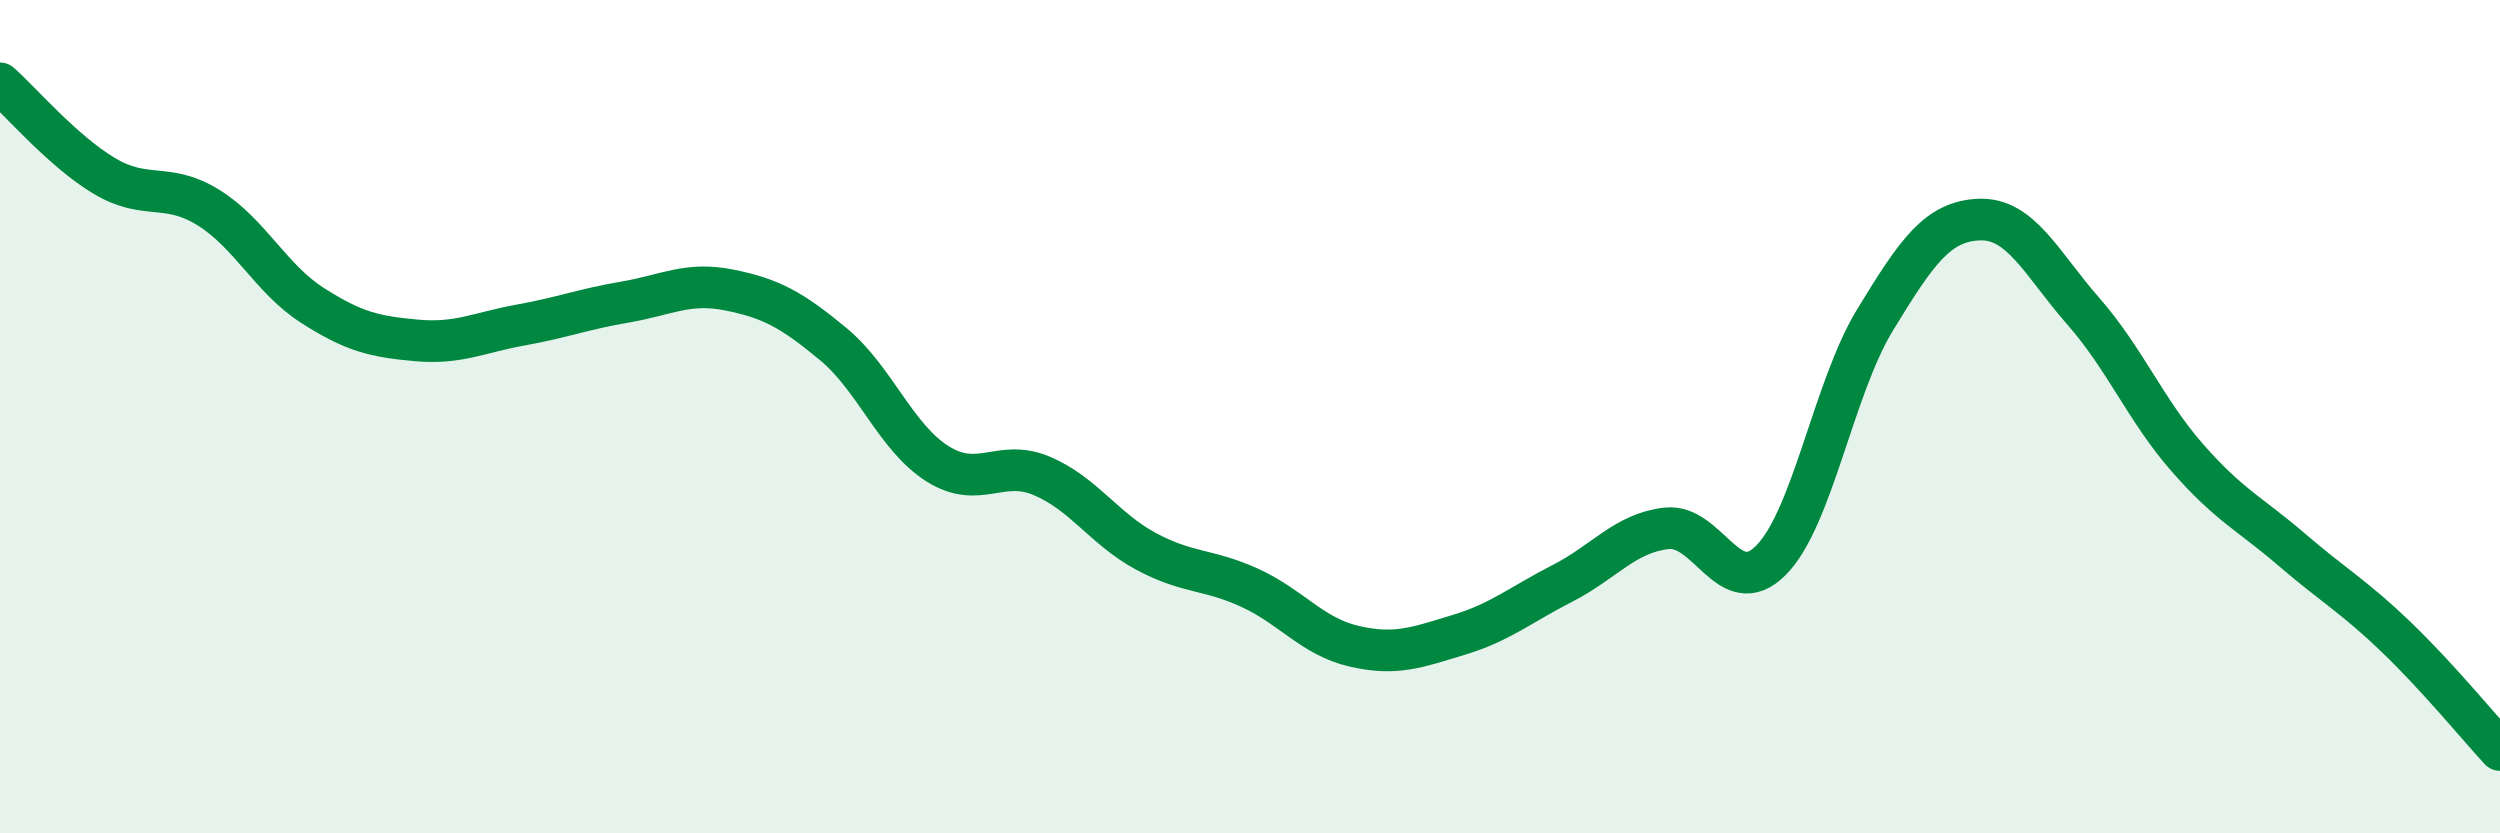
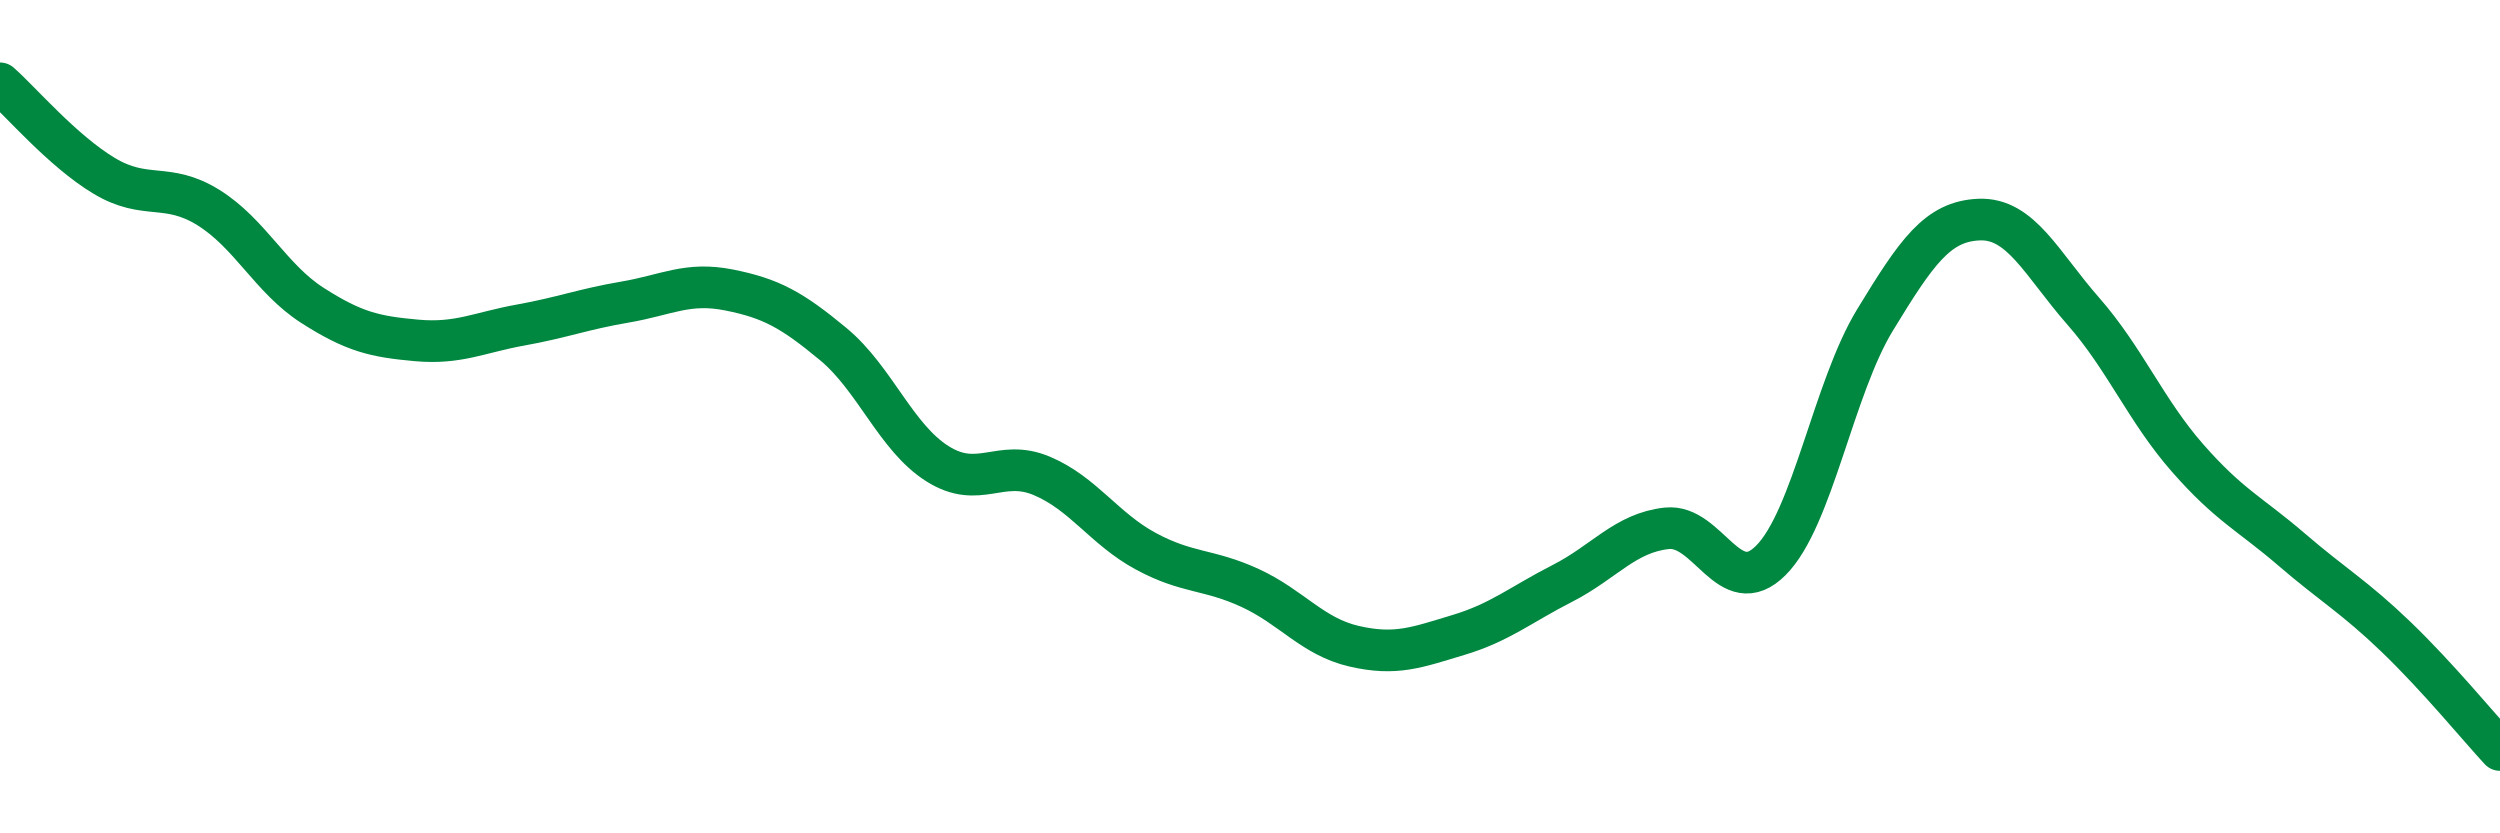
<svg xmlns="http://www.w3.org/2000/svg" width="60" height="20" viewBox="0 0 60 20">
-   <path d="M 0,2 C 0.5,2.44 1.5,3.62 2.5,4.22 C 3.5,4.82 4,4.36 5,4.98 C 6,5.6 6.5,6.69 7.5,7.33 C 8.5,7.97 9,8.08 10,8.17 C 11,8.26 11.5,7.98 12.5,7.8 C 13.5,7.62 14,7.42 15,7.25 C 16,7.08 16.5,6.76 17.5,6.96 C 18.5,7.16 19,7.43 20,8.26 C 21,9.09 21.5,10.5 22.5,11.13 C 23.5,11.76 24,11 25,11.42 C 26,11.84 26.5,12.69 27.5,13.23 C 28.5,13.77 29,13.65 30,14.11 C 31,14.57 31.5,15.28 32.5,15.51 C 33.5,15.74 34,15.54 35,15.24 C 36,14.94 36.5,14.51 37.5,14 C 38.5,13.49 39,12.79 40,12.68 C 41,12.57 41.5,14.45 42.5,13.45 C 43.5,12.45 44,9.32 45,7.68 C 46,6.04 46.5,5.31 47.5,5.27 C 48.5,5.23 49,6.33 50,7.47 C 51,8.61 51.5,9.85 52.5,10.99 C 53.5,12.13 54,12.33 55,13.19 C 56,14.05 56.5,14.32 57.5,15.28 C 58.5,16.24 59.5,17.46 60,18L60 20L0 20Z" fill="#008740" opacity="0.1" stroke-linecap="round" stroke-linejoin="round" />
  <path d="M 0,2 C 0.5,2.44 1.5,3.62 2.5,4.22 C 3.5,4.82 4,4.36 5,4.98 C 6,5.6 6.5,6.69 7.5,7.33 C 8.5,7.97 9,8.08 10,8.17 C 11,8.26 11.5,7.98 12.5,7.8 C 13.5,7.62 14,7.42 15,7.25 C 16,7.08 16.5,6.76 17.5,6.96 C 18.5,7.16 19,7.43 20,8.26 C 21,9.09 21.5,10.5 22.5,11.13 C 23.5,11.76 24,11 25,11.42 C 26,11.84 26.5,12.69 27.5,13.23 C 28.5,13.77 29,13.65 30,14.11 C 31,14.57 31.5,15.28 32.5,15.51 C 33.5,15.74 34,15.54 35,15.24 C 36,14.94 36.5,14.51 37.5,14 C 38.5,13.49 39,12.79 40,12.68 C 41,12.57 41.5,14.45 42.5,13.45 C 43.5,12.45 44,9.32 45,7.68 C 46,6.04 46.5,5.31 47.5,5.27 C 48.5,5.23 49,6.33 50,7.47 C 51,8.61 51.5,9.85 52.5,10.99 C 53.5,12.13 54,12.33 55,13.19 C 56,14.05 56.5,14.32 57.5,15.28 C 58.5,16.24 59.5,17.46 60,18" stroke="#008740" stroke-width="1" fill="none" stroke-linecap="round" stroke-linejoin="round" />
</svg>